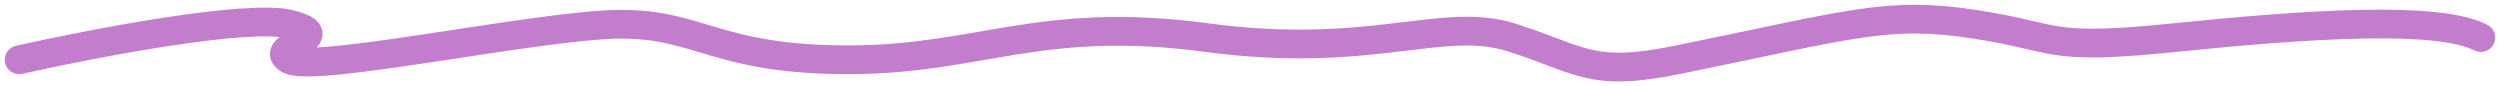
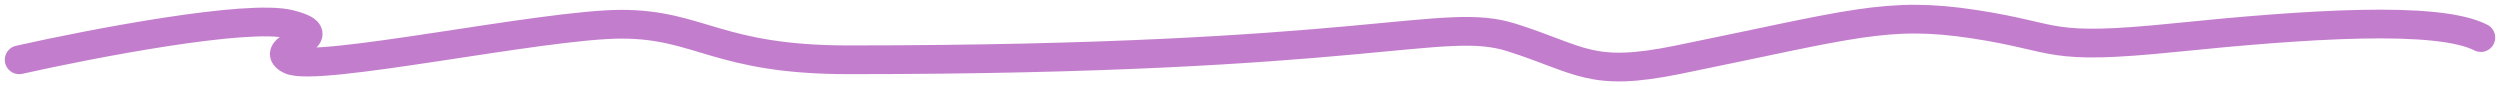
<svg xmlns="http://www.w3.org/2000/svg" width="261" height="9" viewBox="0 0 261 9" fill="none">
-   <path d="M2 6.242C9.595 4.541 25.877 1.416 30.252 2.53C35.72 3.922 27.518 4.85 30.252 6.242C32.986 7.635 56.681 2.53 64.883 2.53C73.085 2.53 74.908 6.242 88.578 6.242C102.248 6.242 108.628 1.601 125.943 3.922C143.259 6.242 150.55 1.601 157.84 3.922C165.131 6.242 166.043 8.099 175.156 6.242C193.383 2.53 197.028 1.137 206.142 2.53C215.255 3.922 213.433 5.314 227.103 3.922C240.773 2.53 254.443 1.601 259 3.922" stroke="#C37DCD" stroke-width="3" stroke-linecap="round" />
+   <path d="M2 6.242C9.595 4.541 25.877 1.416 30.252 2.53C35.72 3.922 27.518 4.85 30.252 6.242C32.986 7.635 56.681 2.53 64.883 2.53C73.085 2.53 74.908 6.242 88.578 6.242C143.259 6.242 150.55 1.601 157.84 3.922C165.131 6.242 166.043 8.099 175.156 6.242C193.383 2.53 197.028 1.137 206.142 2.53C215.255 3.922 213.433 5.314 227.103 3.922C240.773 2.53 254.443 1.601 259 3.922" stroke="#C37DCD" stroke-width="3" stroke-linecap="round" />
</svg>